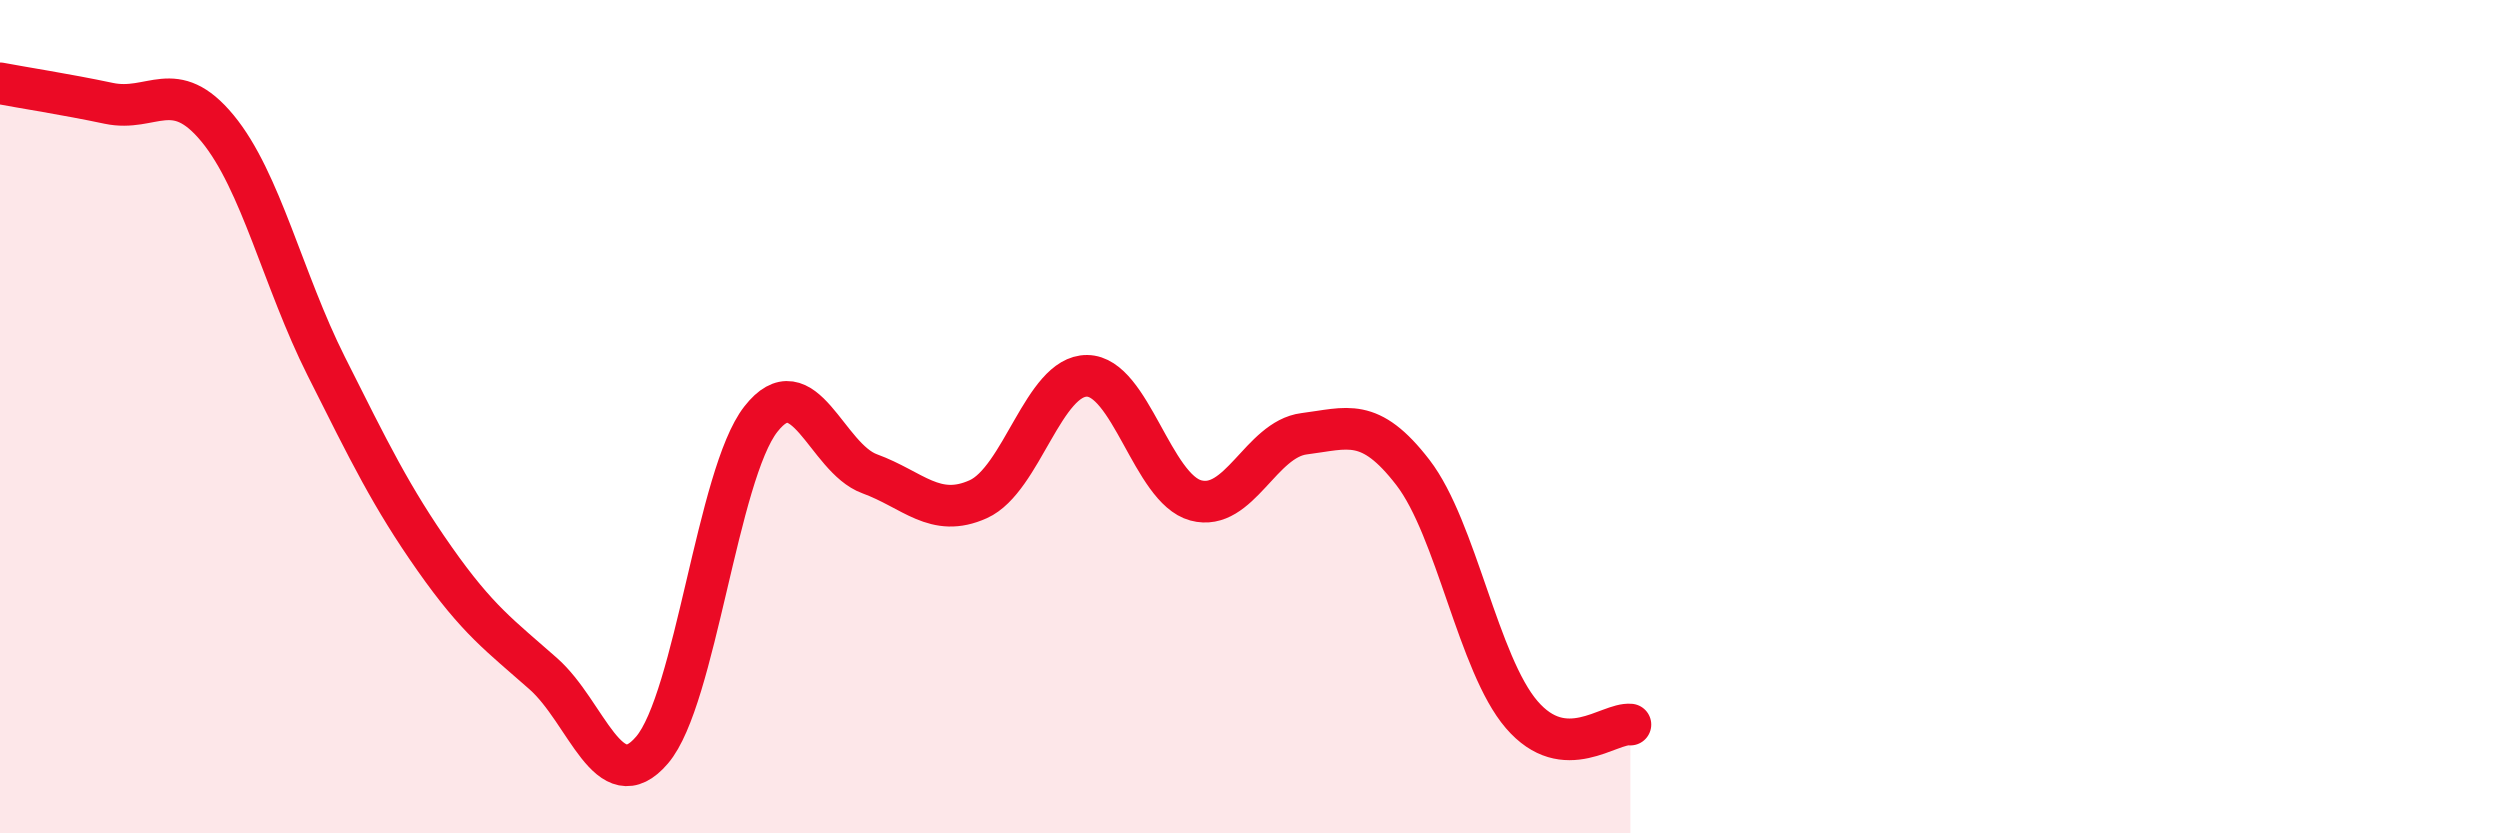
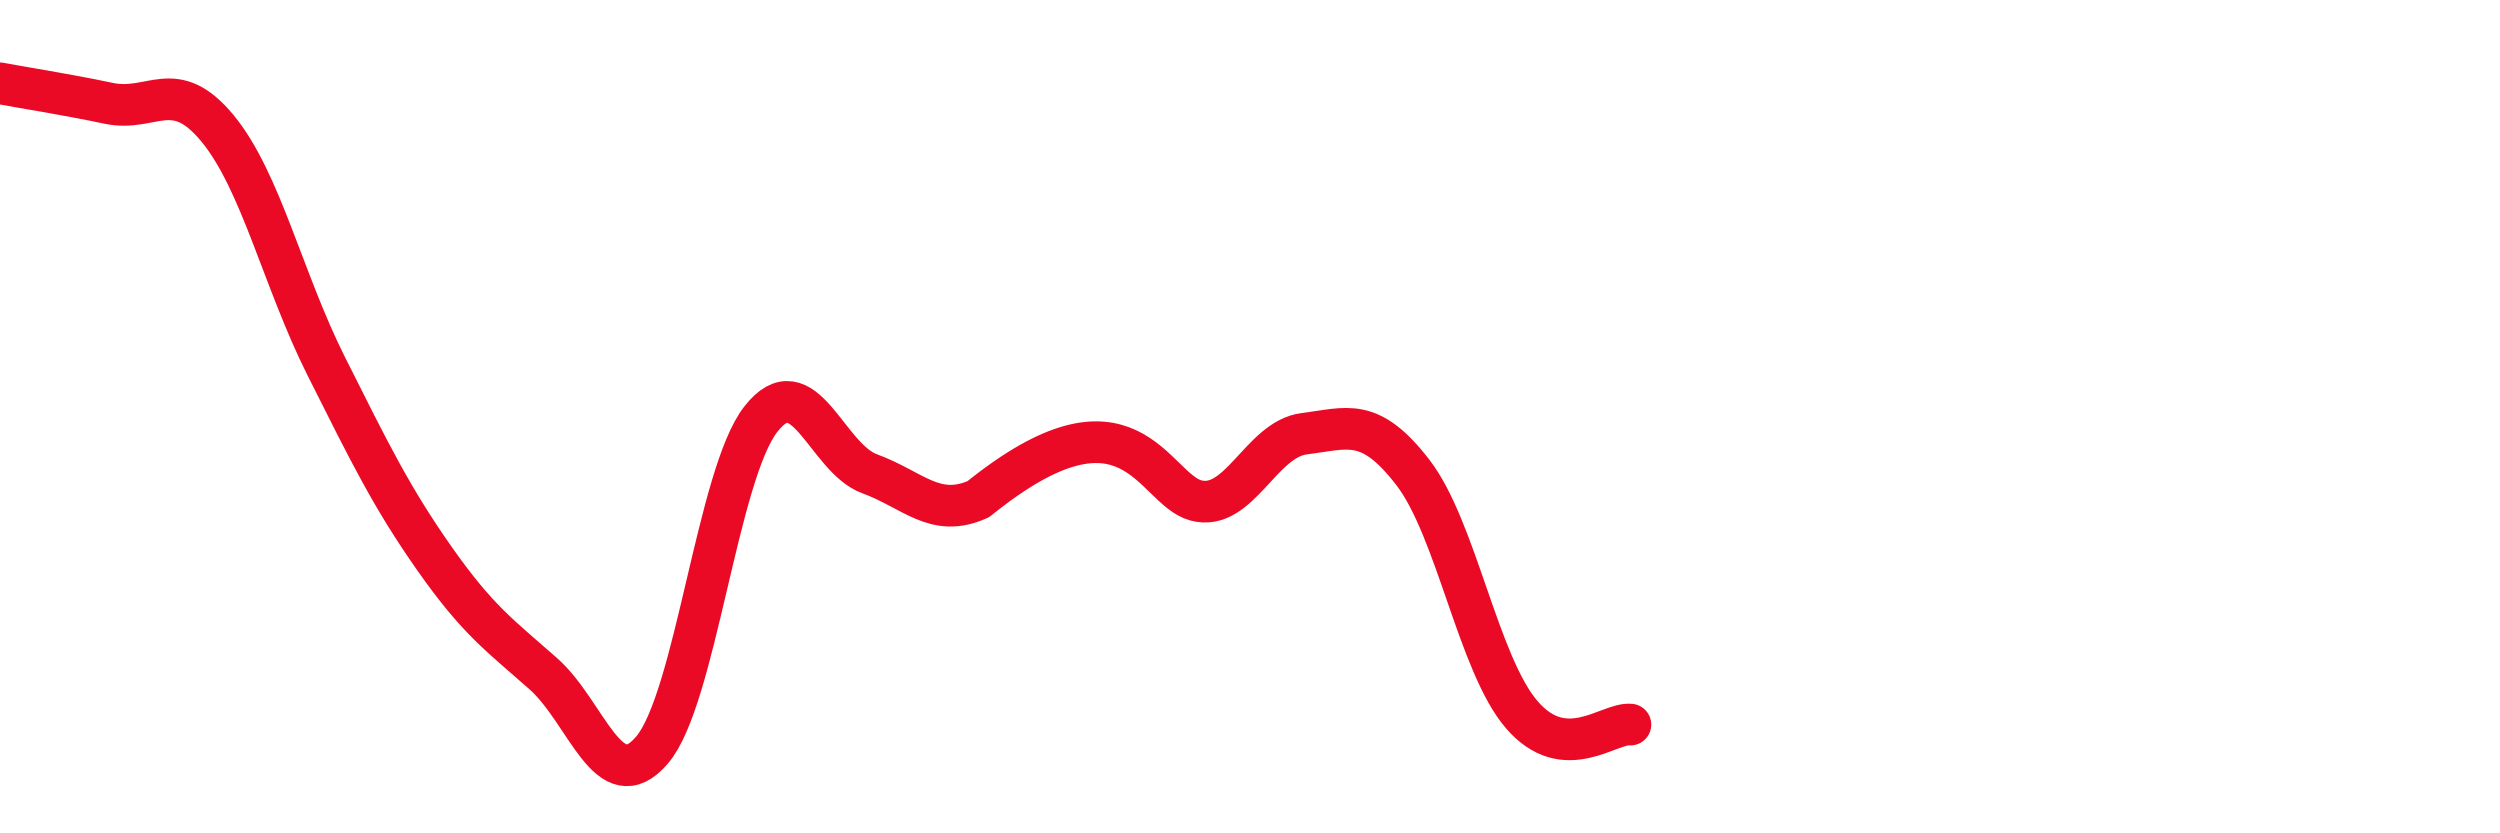
<svg xmlns="http://www.w3.org/2000/svg" width="60" height="20" viewBox="0 0 60 20">
-   <path d="M 0,2 C 0.52,2.1 1.57,2.26 2.61,2.48 C 3.65,2.7 4.18,1.82 5.22,3.08 C 6.26,4.34 6.79,6.72 7.83,8.79 C 8.87,10.86 9.39,11.93 10.43,13.41 C 11.47,14.89 12,15.25 13.04,16.17 C 14.08,17.09 14.61,19.22 15.65,18 C 16.69,16.78 17.22,11.39 18.26,10.06 C 19.3,8.73 19.83,10.99 20.87,11.37 C 21.91,11.75 22.44,12.45 23.48,11.98 C 24.52,11.51 25.05,9.01 26.09,9.02 C 27.13,9.03 27.66,11.73 28.7,12.01 C 29.74,12.29 30.26,10.54 31.3,10.41 C 32.34,10.28 32.87,9.99 33.91,11.34 C 34.95,12.69 35.48,15.94 36.52,17.15 C 37.56,18.36 38.61,17.34 39.13,17.39L39.13 20L0 20Z" fill="#EB0A25" opacity="0.1" stroke-linecap="round" stroke-linejoin="round" />
-   <path d="M 0,2 C 0.52,2.1 1.57,2.26 2.61,2.48 C 3.65,2.7 4.18,1.82 5.22,3.08 C 6.26,4.34 6.79,6.72 7.83,8.79 C 8.87,10.86 9.39,11.93 10.43,13.41 C 11.47,14.89 12,15.25 13.04,16.17 C 14.08,17.09 14.61,19.22 15.65,18 C 16.69,16.78 17.22,11.39 18.26,10.06 C 19.3,8.73 19.83,10.99 20.87,11.37 C 21.91,11.75 22.44,12.45 23.48,11.98 C 24.52,11.51 25.05,9.01 26.09,9.02 C 27.13,9.03 27.66,11.73 28.7,12.01 C 29.74,12.29 30.26,10.54 31.3,10.41 C 32.34,10.28 32.87,9.99 33.91,11.34 C 34.95,12.69 35.48,15.94 36.52,17.15 C 37.56,18.36 38.61,17.34 39.13,17.39" stroke="#EB0A25" stroke-width="1" fill="none" stroke-linecap="round" stroke-linejoin="round" />
+   <path d="M 0,2 C 0.52,2.1 1.57,2.26 2.61,2.48 C 3.65,2.7 4.18,1.82 5.22,3.08 C 6.26,4.34 6.79,6.72 7.83,8.79 C 8.87,10.86 9.39,11.93 10.43,13.41 C 11.47,14.89 12,15.25 13.04,16.17 C 14.08,17.09 14.61,19.22 15.65,18 C 16.69,16.78 17.22,11.39 18.26,10.06 C 19.3,8.73 19.83,10.99 20.87,11.37 C 21.91,11.75 22.44,12.45 23.48,11.98 C 27.13,9.03 27.66,11.73 28.7,12.01 C 29.74,12.29 30.26,10.54 31.3,10.41 C 32.34,10.28 32.87,9.99 33.91,11.34 C 34.95,12.69 35.48,15.94 36.52,17.15 C 37.56,18.36 38.61,17.34 39.13,17.39" stroke="#EB0A25" stroke-width="1" fill="none" stroke-linecap="round" stroke-linejoin="round" />
</svg>